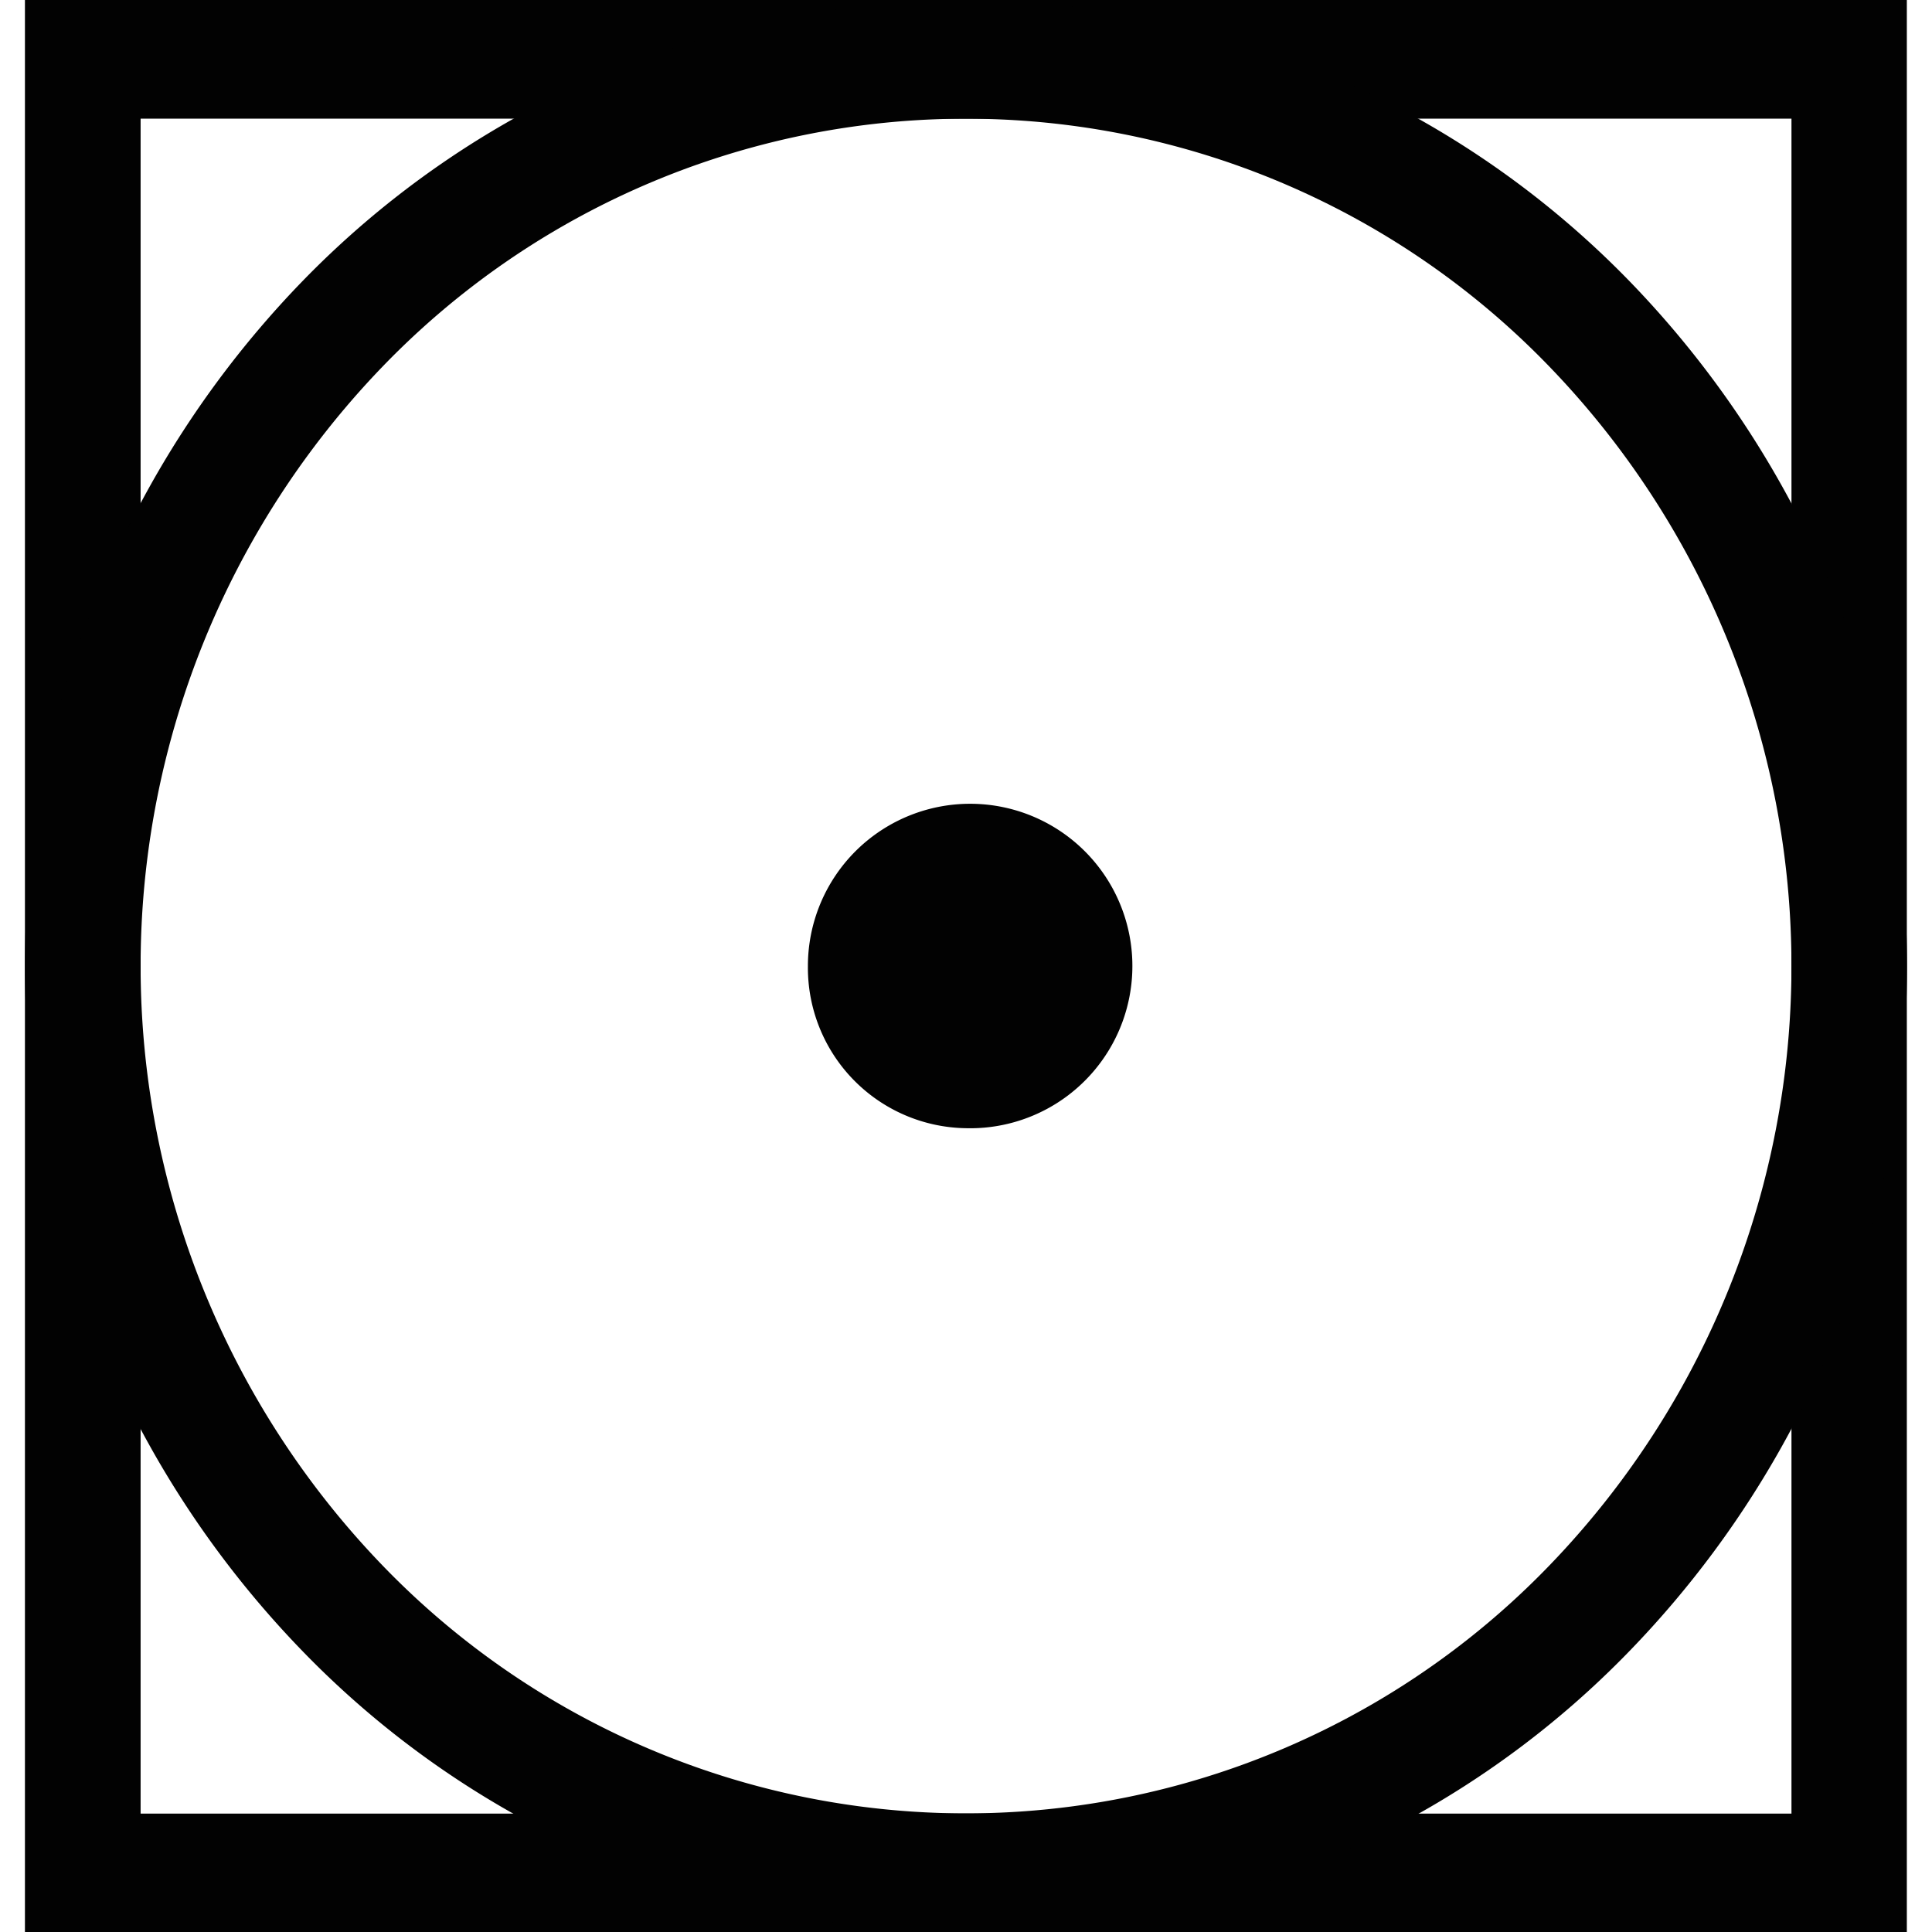
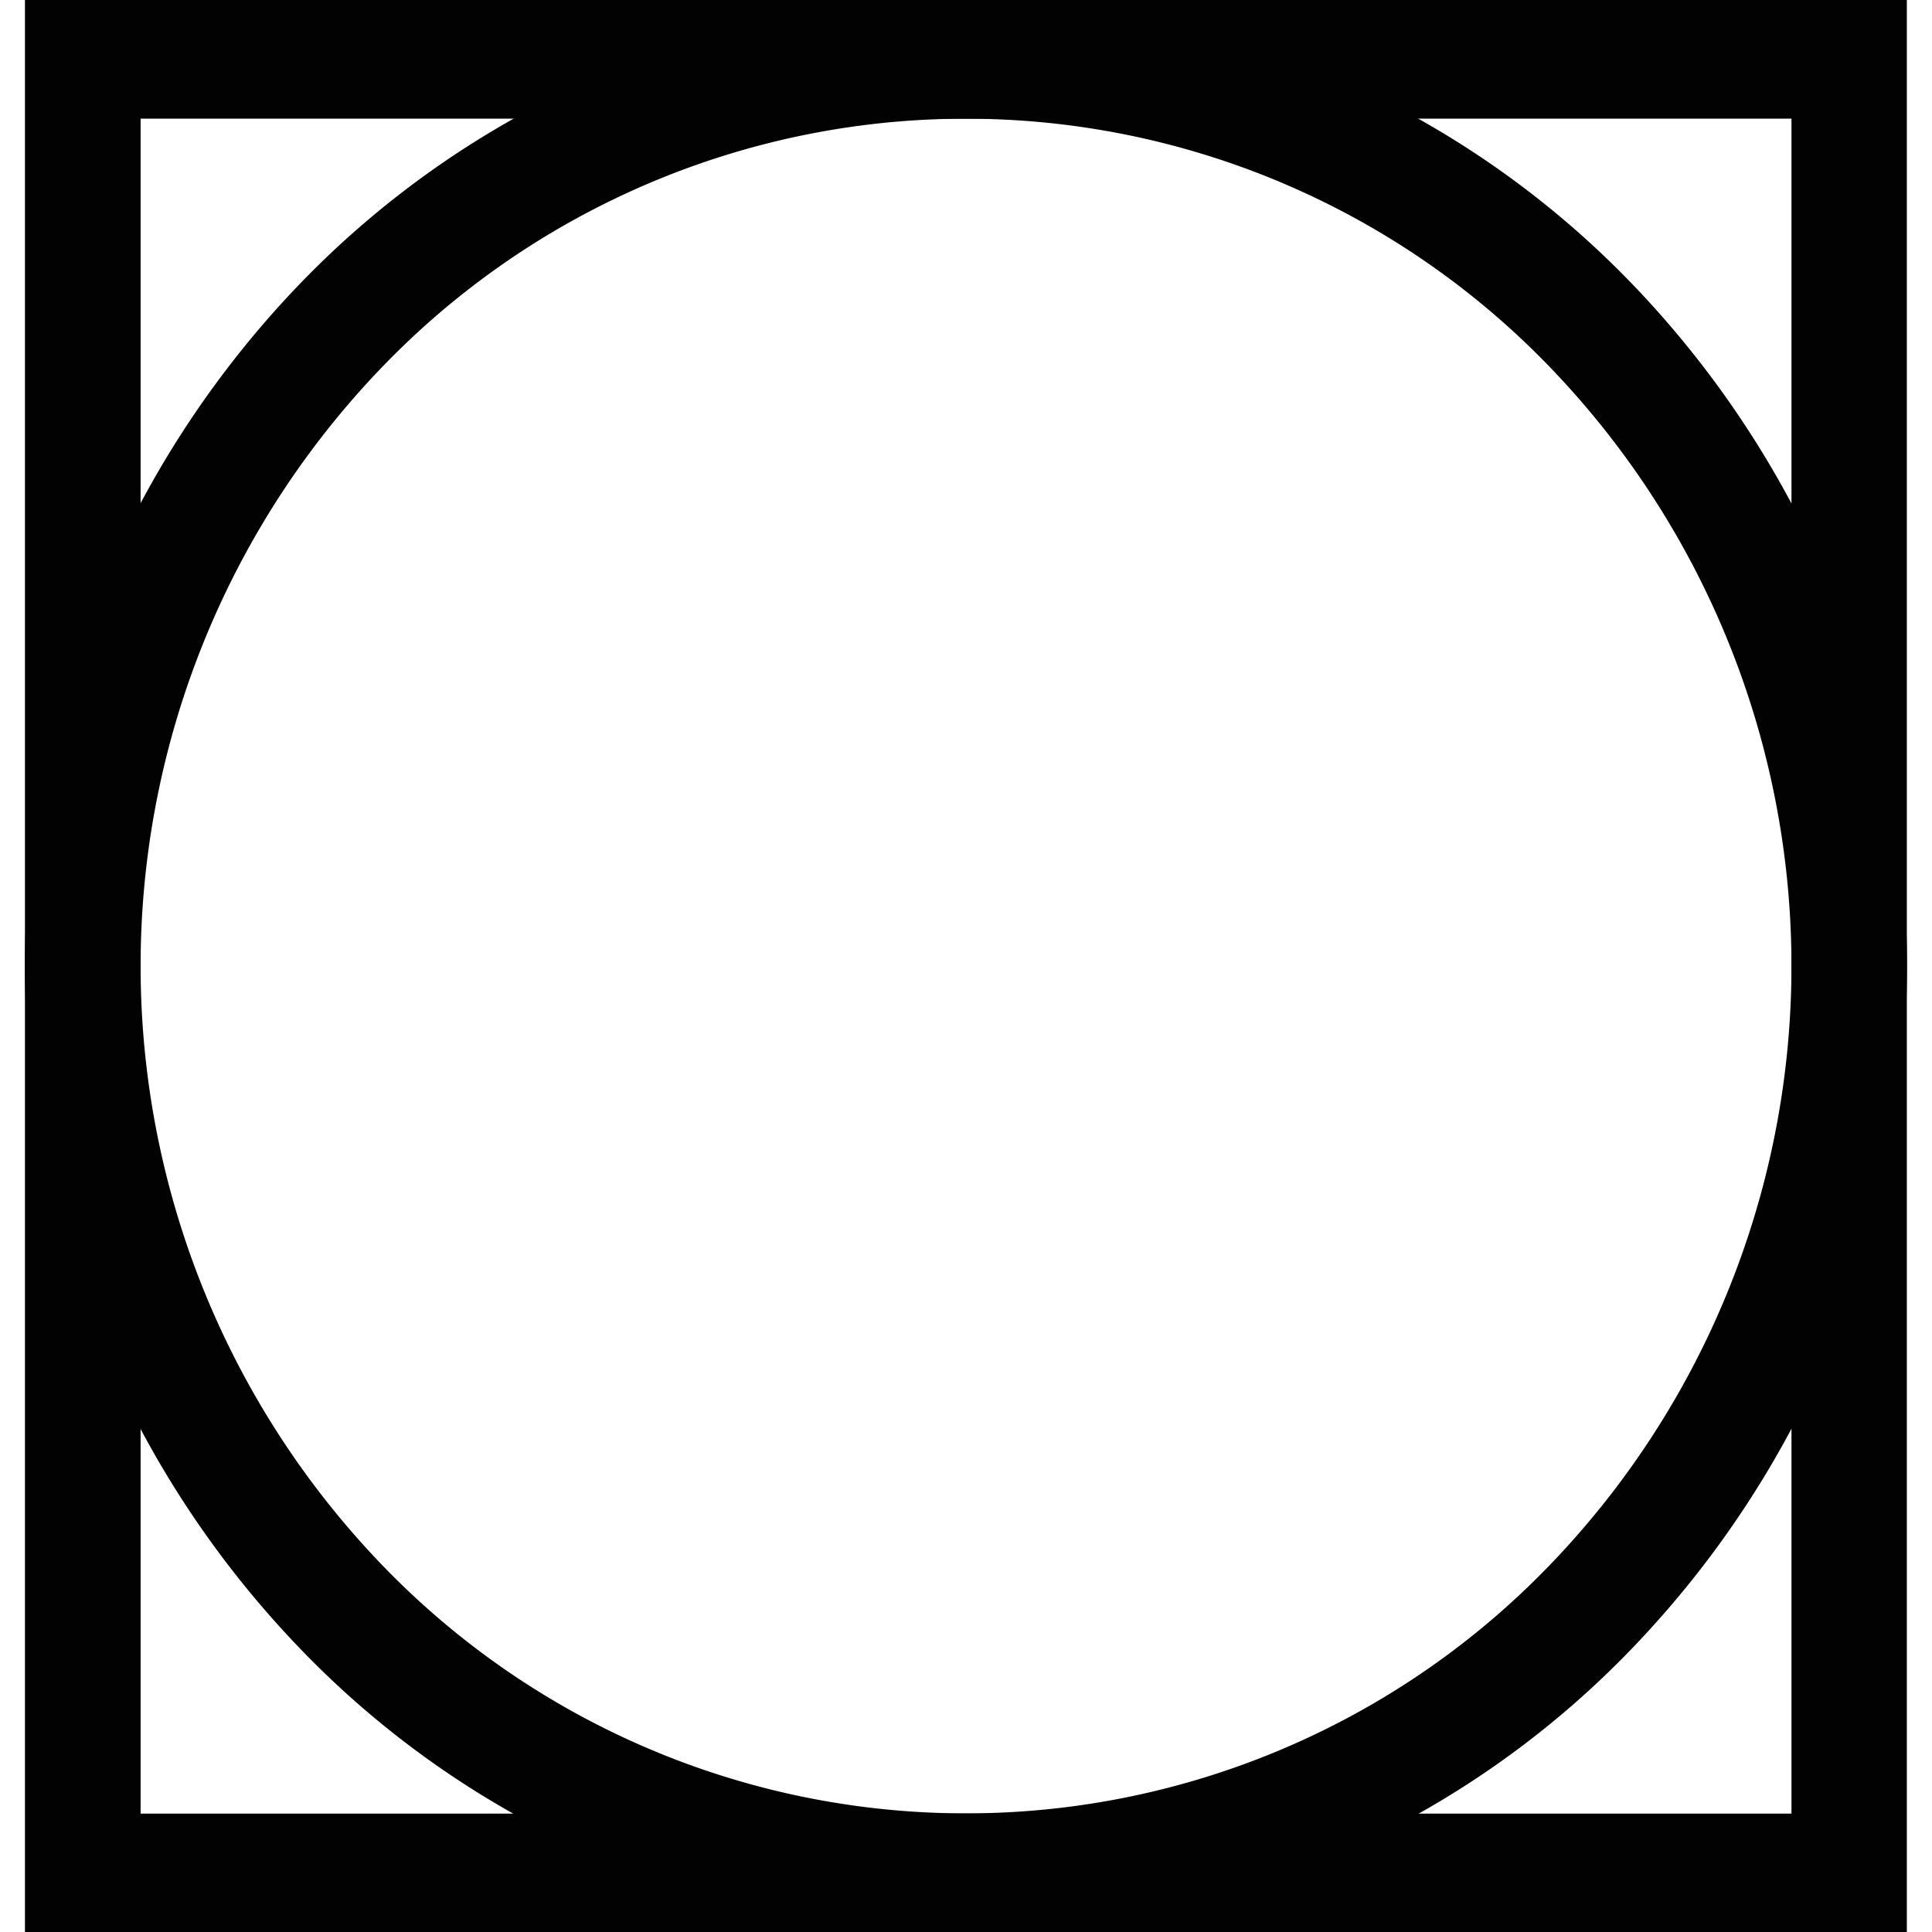
<svg xmlns="http://www.w3.org/2000/svg" id="Group_23" data-name="Group 23" width="60" height="60" viewBox="0 0 25.661 26.341">
-   <path id="Path_69" data-name="Path 69" d="M504.342,550.337a2.212,2.212,0,1,0-2.155-2.211,2.188,2.188,0,0,0,2.155,2.211" transform="translate(-491.512 -534.955)" fill="#020202" fill-rule="evenodd" />
  <path id="Path_85" data-name="Path 85" d="M505.679,526.391H483.171V549.5h22.508Zm-23.3-1.618h24.873v26.341H481.594V524.773h.788" transform="translate(-481.594 -524.773)" fill="#020202" fill-rule="evenodd" />
  <path id="Path_94" data-name="Path 94" d="M502.382,529.775a11.05,11.05,0,0,0-15.916,0,11.774,11.774,0,0,0,0,16.338,11.05,11.05,0,0,0,15.916,0,11.769,11.769,0,0,0,0-16.338Zm-7.958-5a12.629,12.629,0,0,1,9.072,3.858,13.415,13.415,0,0,1,0,18.624,12.591,12.591,0,0,1-18.144,0,13.415,13.415,0,0,1,0-18.624,12.626,12.626,0,0,1,9.072-3.858" transform="translate(-481.594 -524.773)" fill="#020202" fill-rule="evenodd" />
</svg>